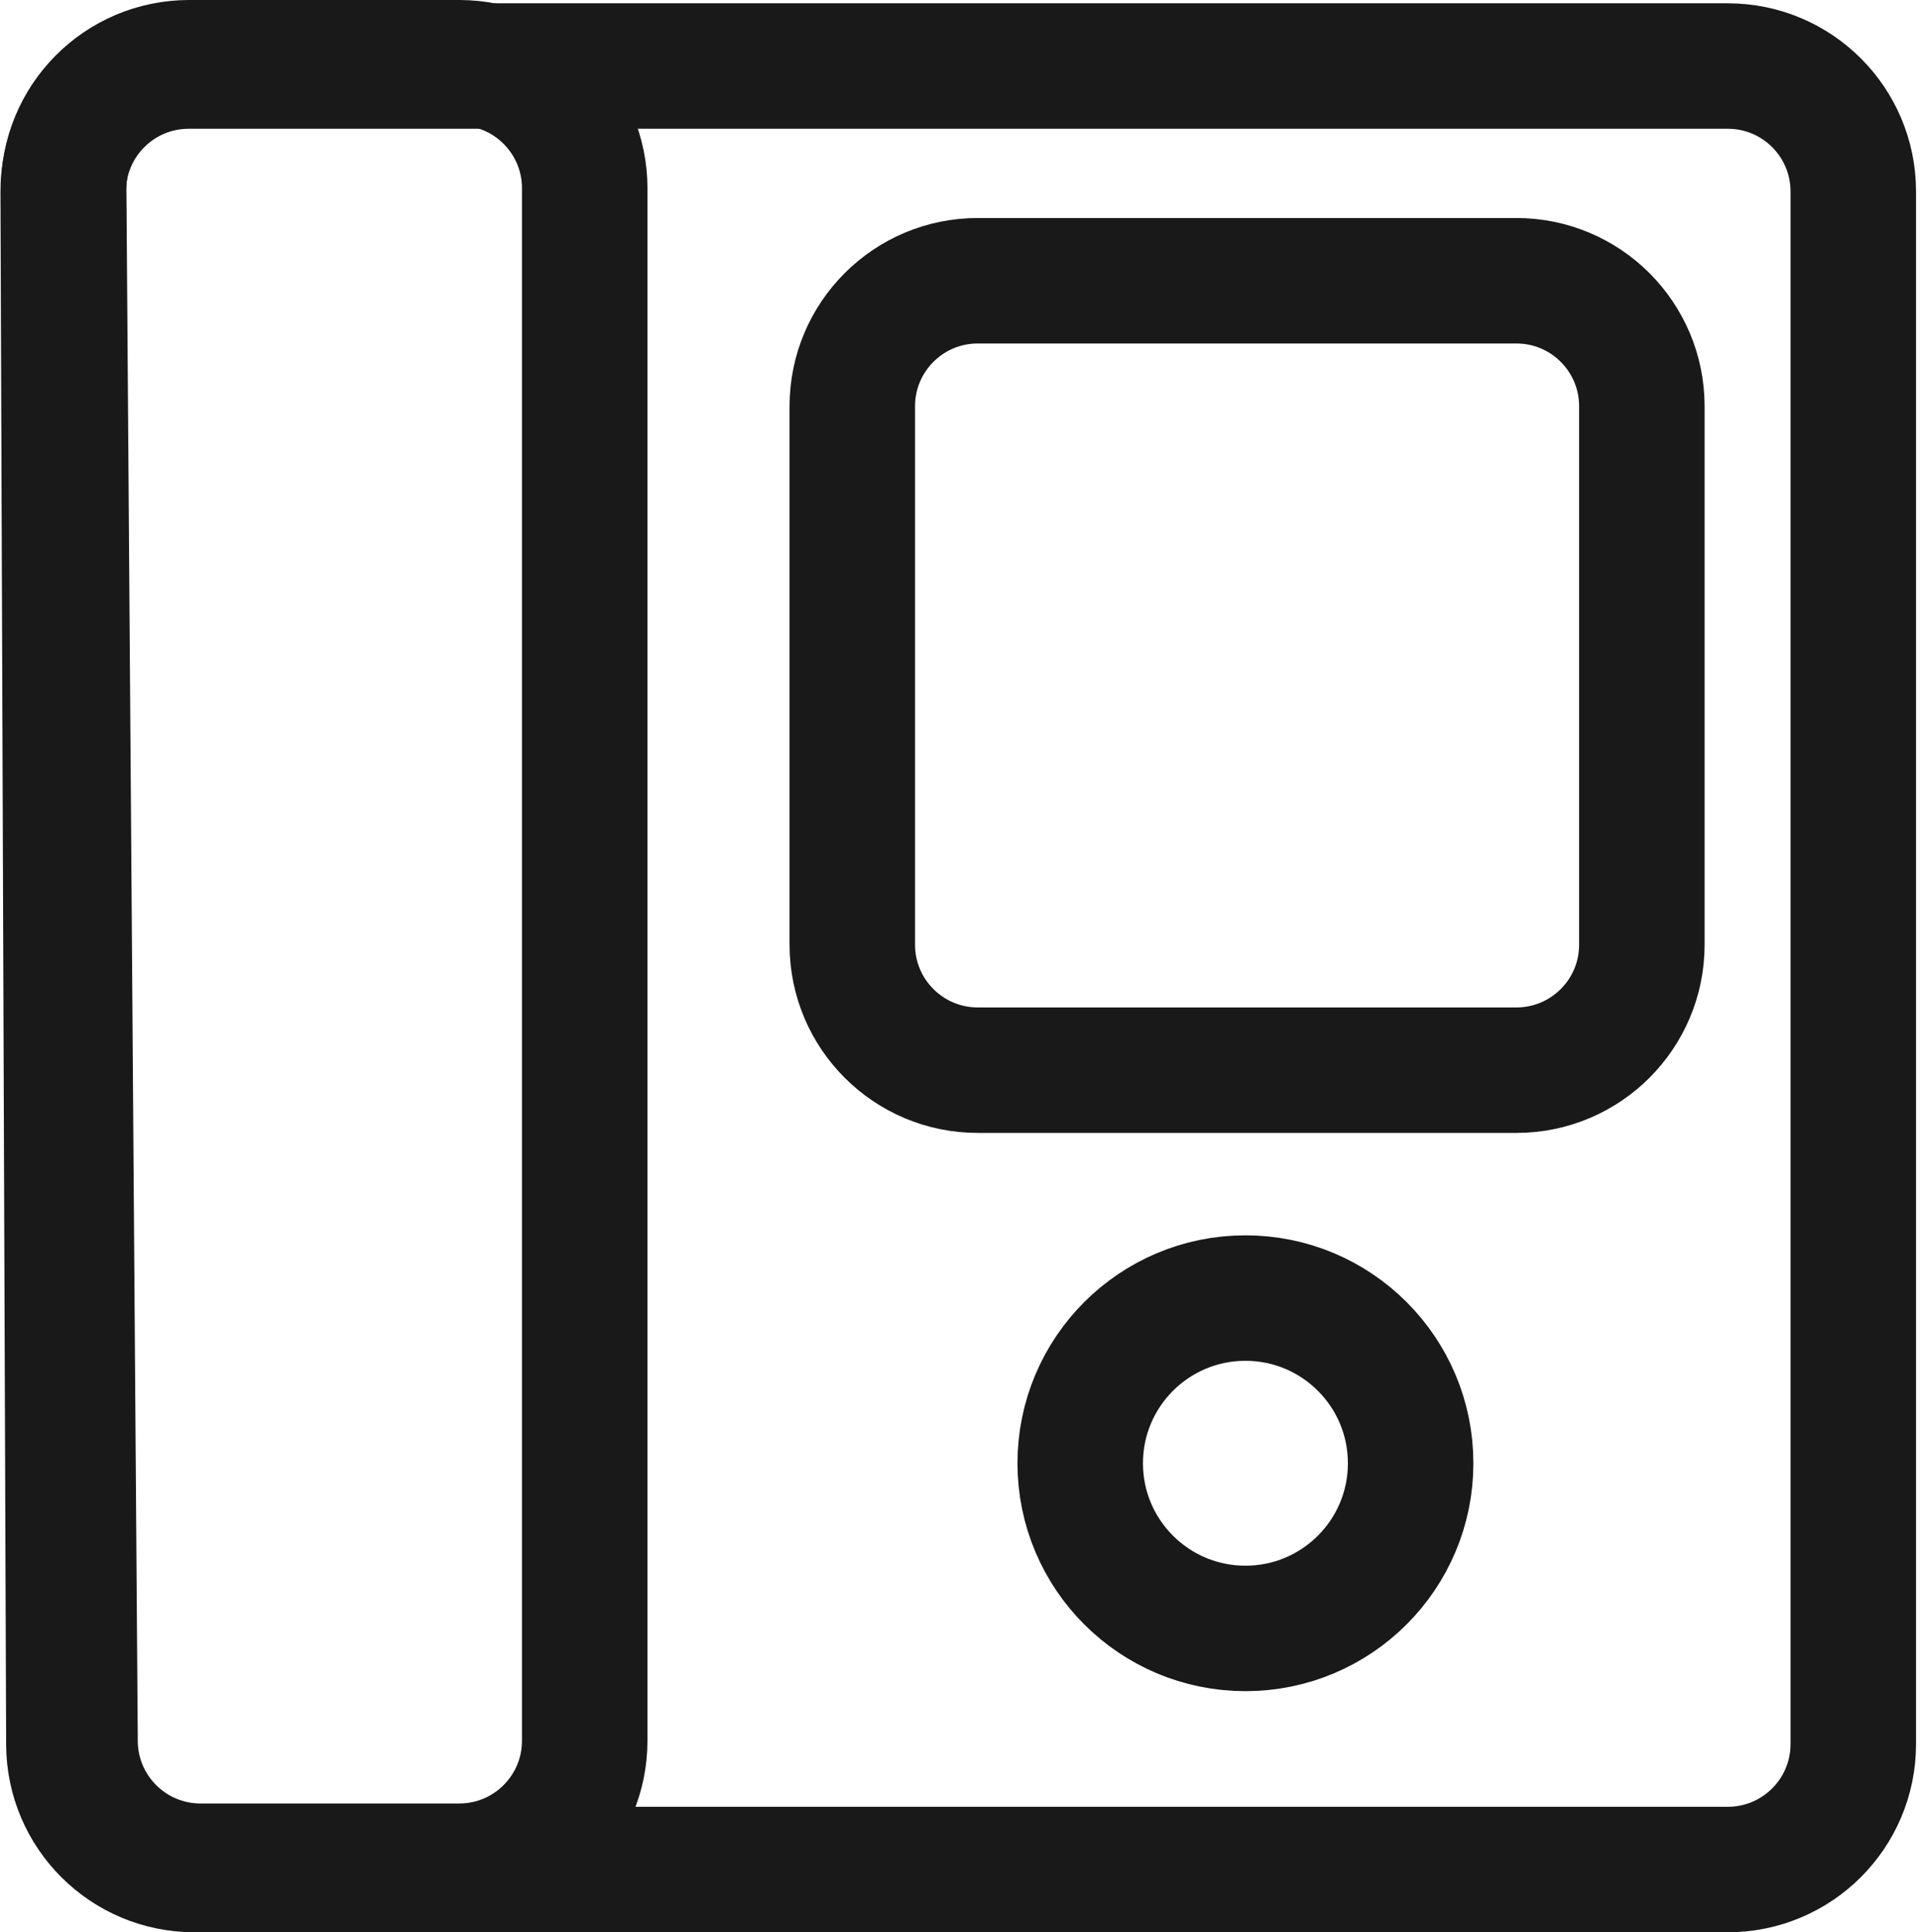
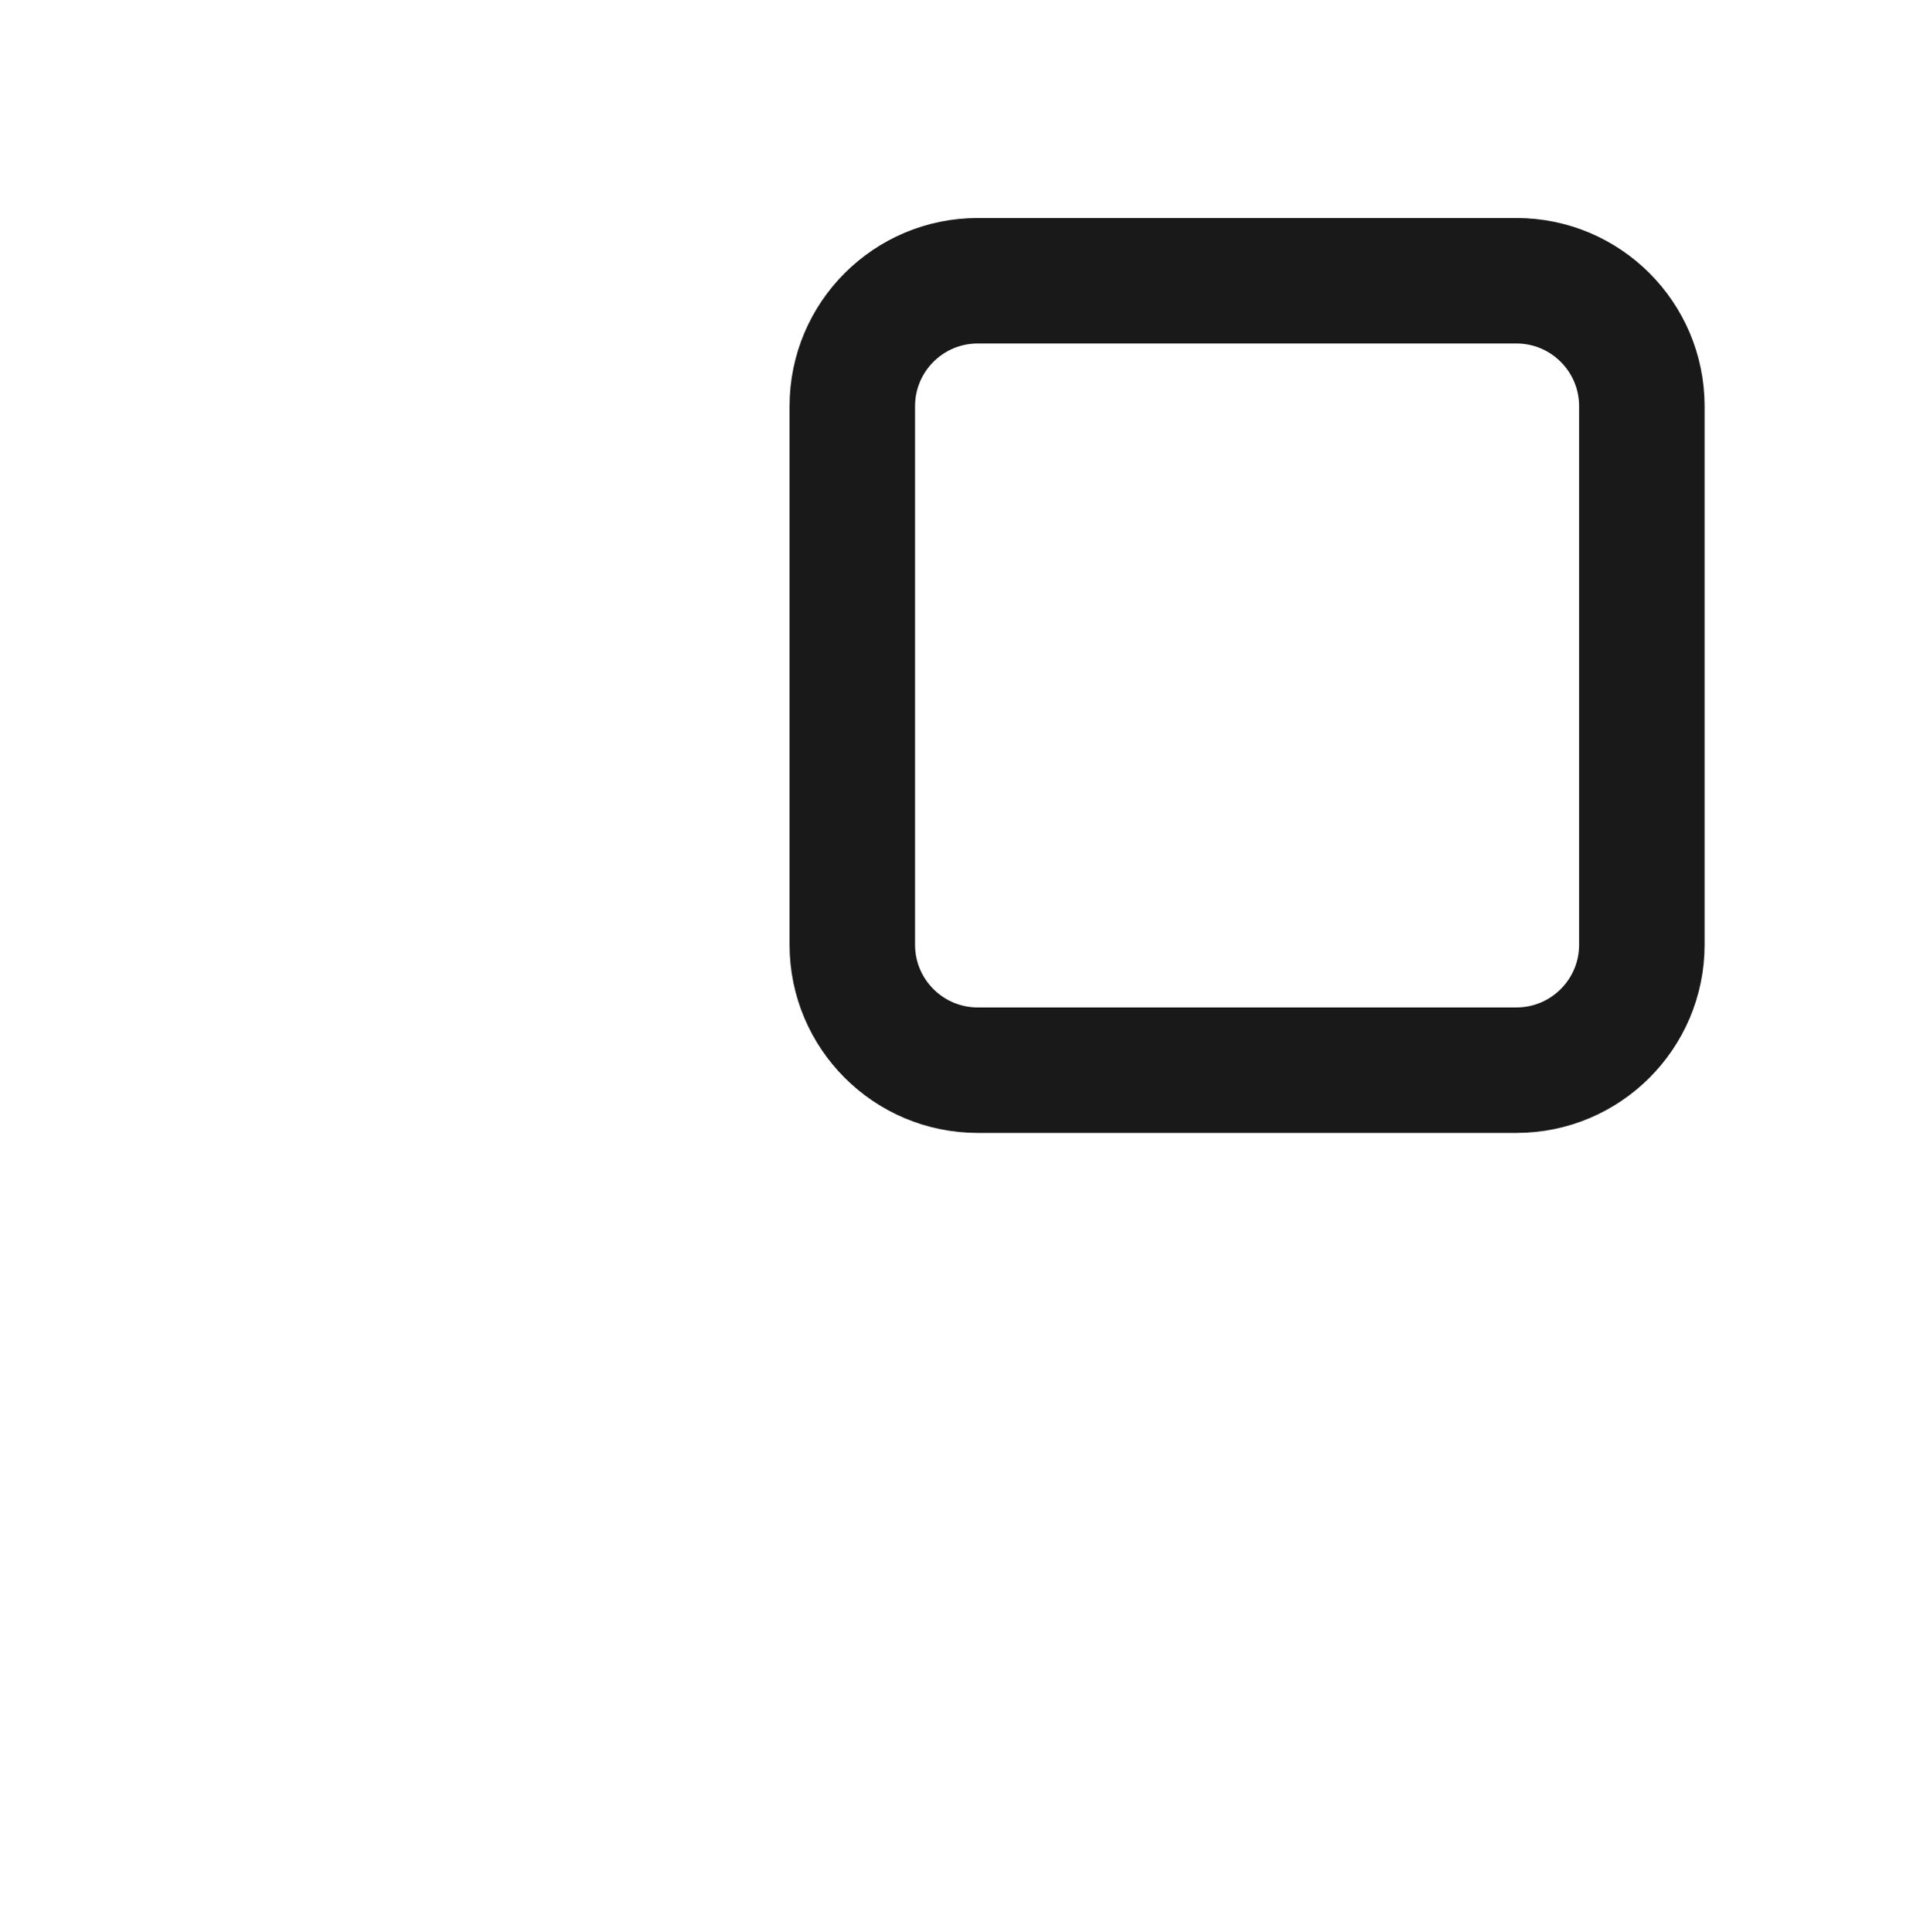
<svg xmlns="http://www.w3.org/2000/svg" width="153" height="154" viewBox="0 0 153 154" fill="none">
-   <path d="M137.684 5.263H15.037C9.5 5.263 5.016 9.763 5.037 15.3L5.49 139.037C5.51 144.545 9.981 149 15.49 149H137.684C143.207 149 147.684 144.523 147.684 139V15.263C147.684 9.74 143.207 5.263 137.684 5.263Z" stroke="#191919" stroke-width="10" />
-   <path d="M36.594 5H15.073C9.522 5 5.033 9.522 5.074 15.073L5.98 138.81C6.021 144.304 10.486 148.737 15.98 148.737H36.594C42.117 148.737 46.594 144.26 46.594 138.737V15C46.594 9.477 42.117 5 36.594 5Z" stroke="#191919" stroke-width="10" />
  <path d="M67.918 75.293V32.375C67.918 26.852 72.395 22.375 77.918 22.375H120.835C126.358 22.375 130.835 26.852 130.835 32.375V75.293C130.835 80.815 126.358 85.293 120.835 85.293H77.918C72.395 85.293 67.918 80.815 67.918 75.293Z" stroke="#191919" stroke-width="10" />
-   <circle cx="99.245" cy="116.62" r="13.165" stroke="#191919" stroke-width="10" />
</svg>